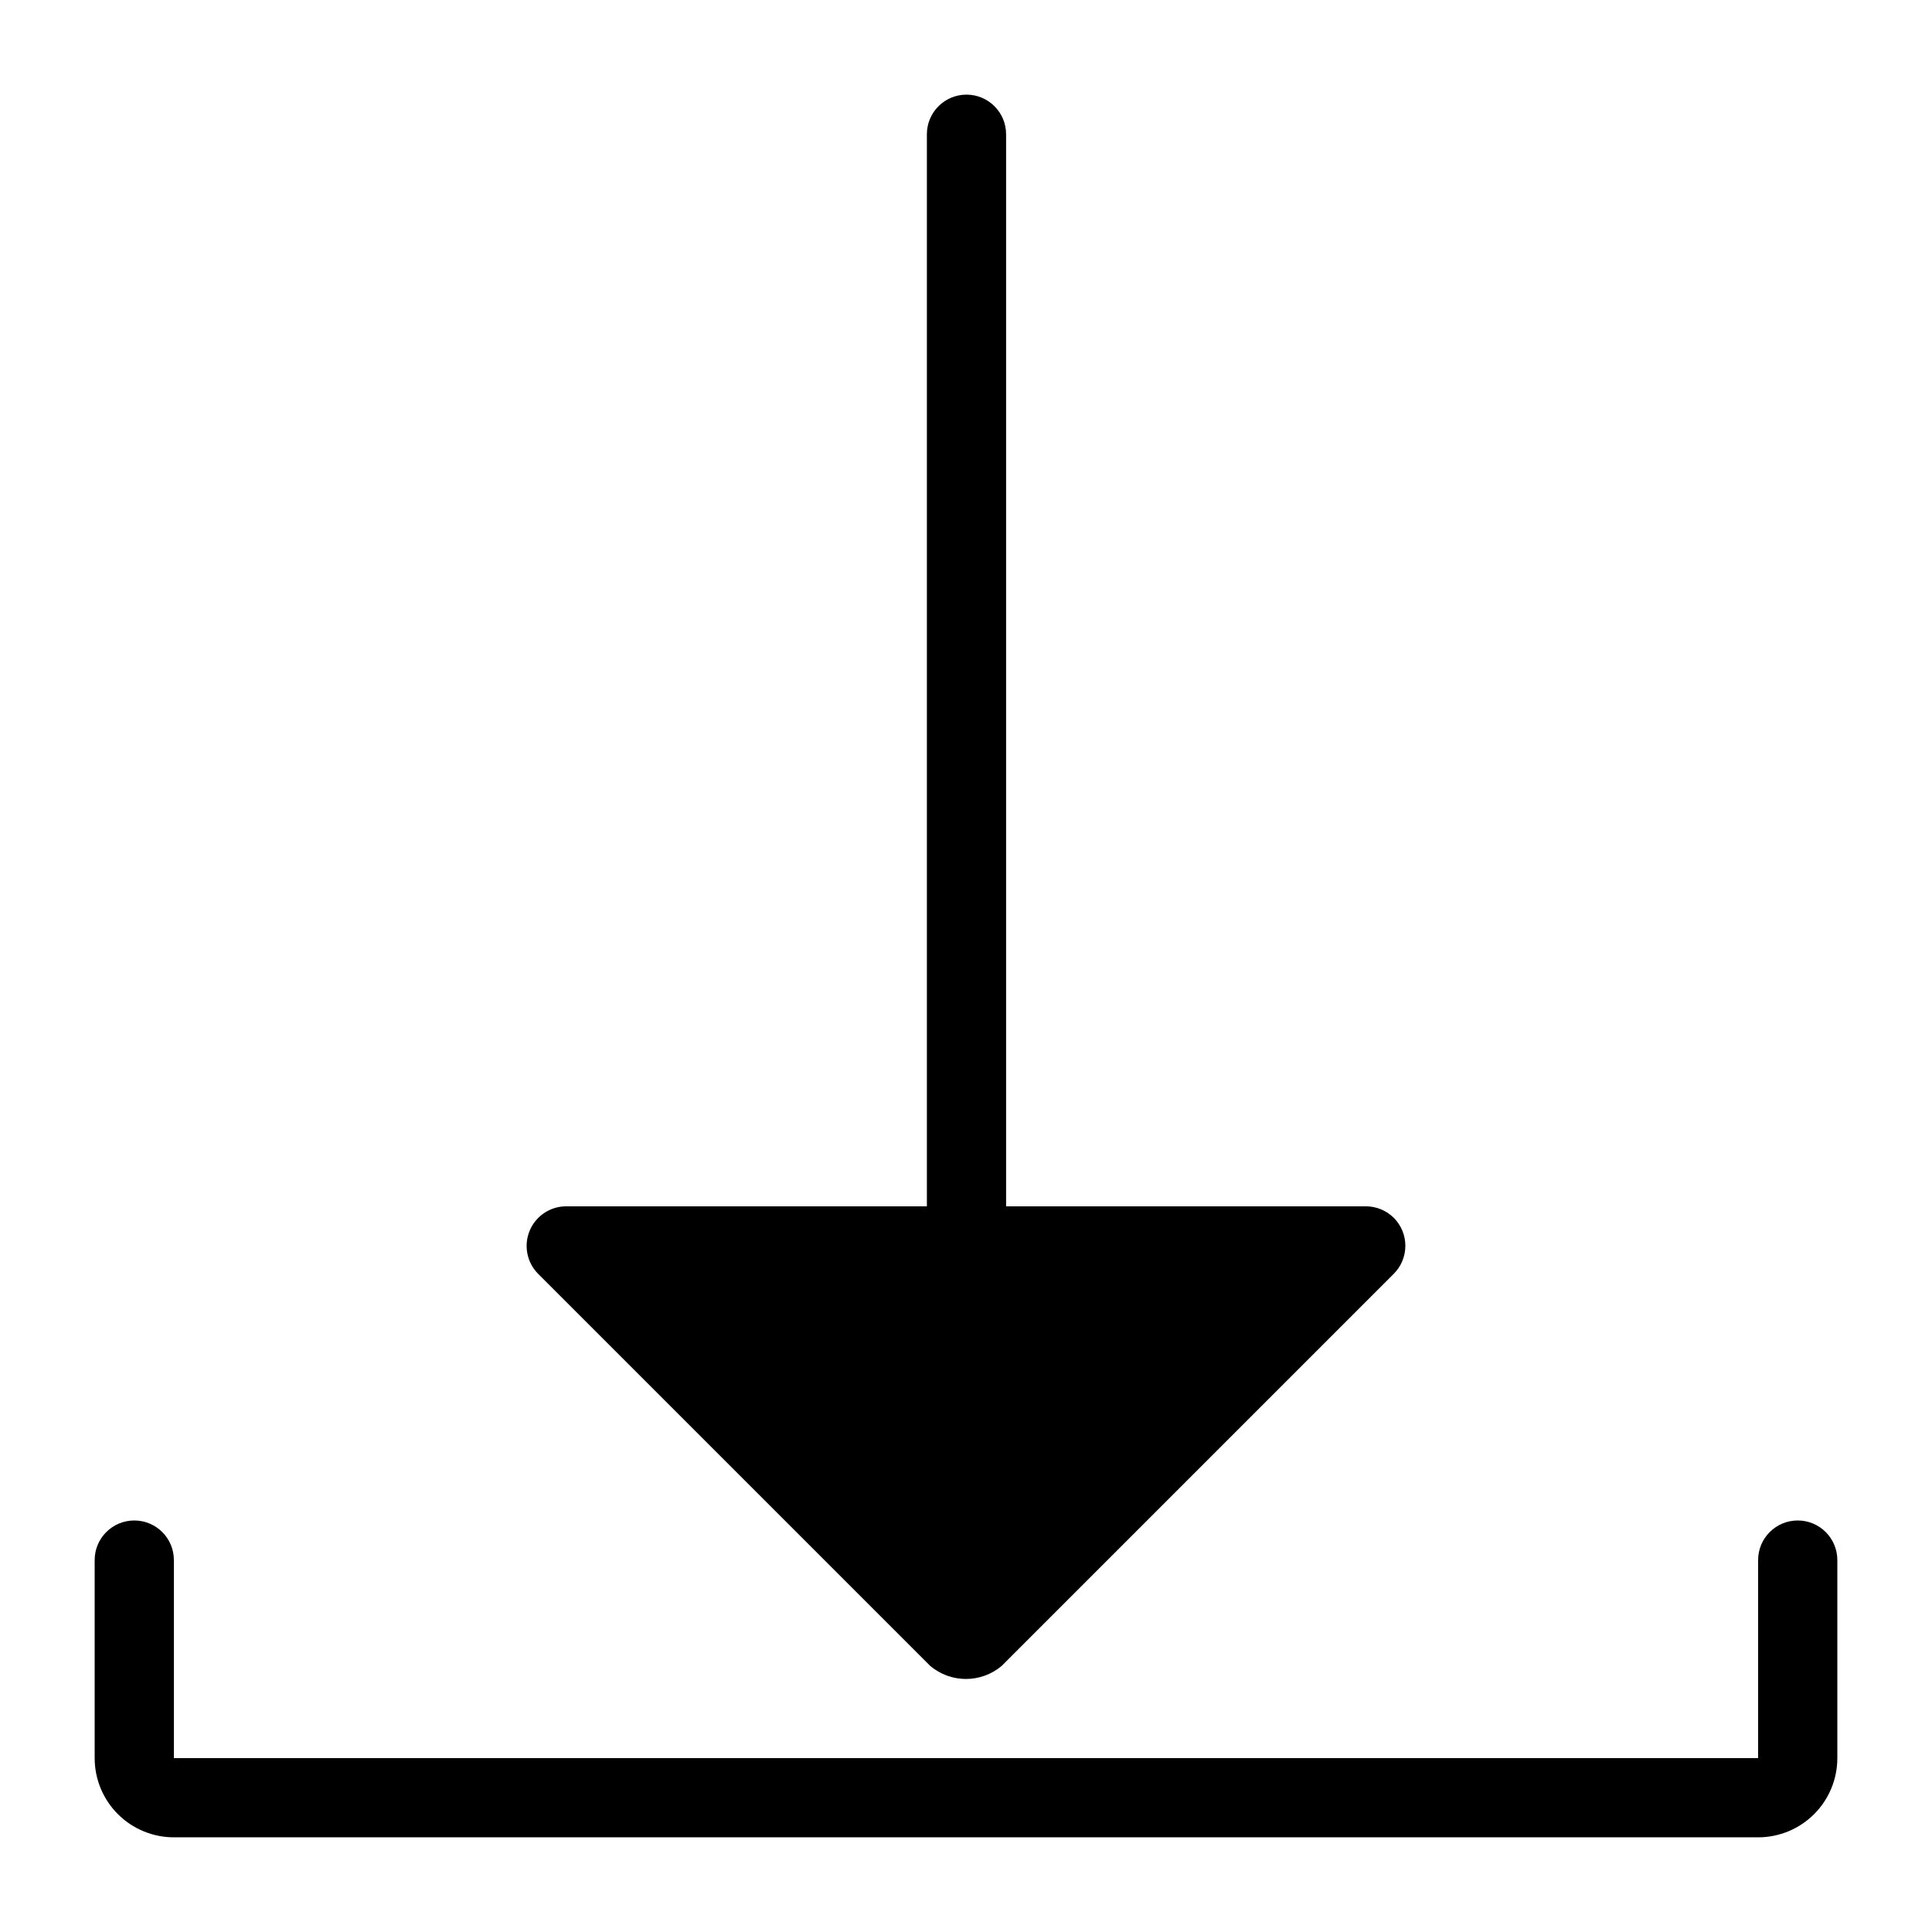
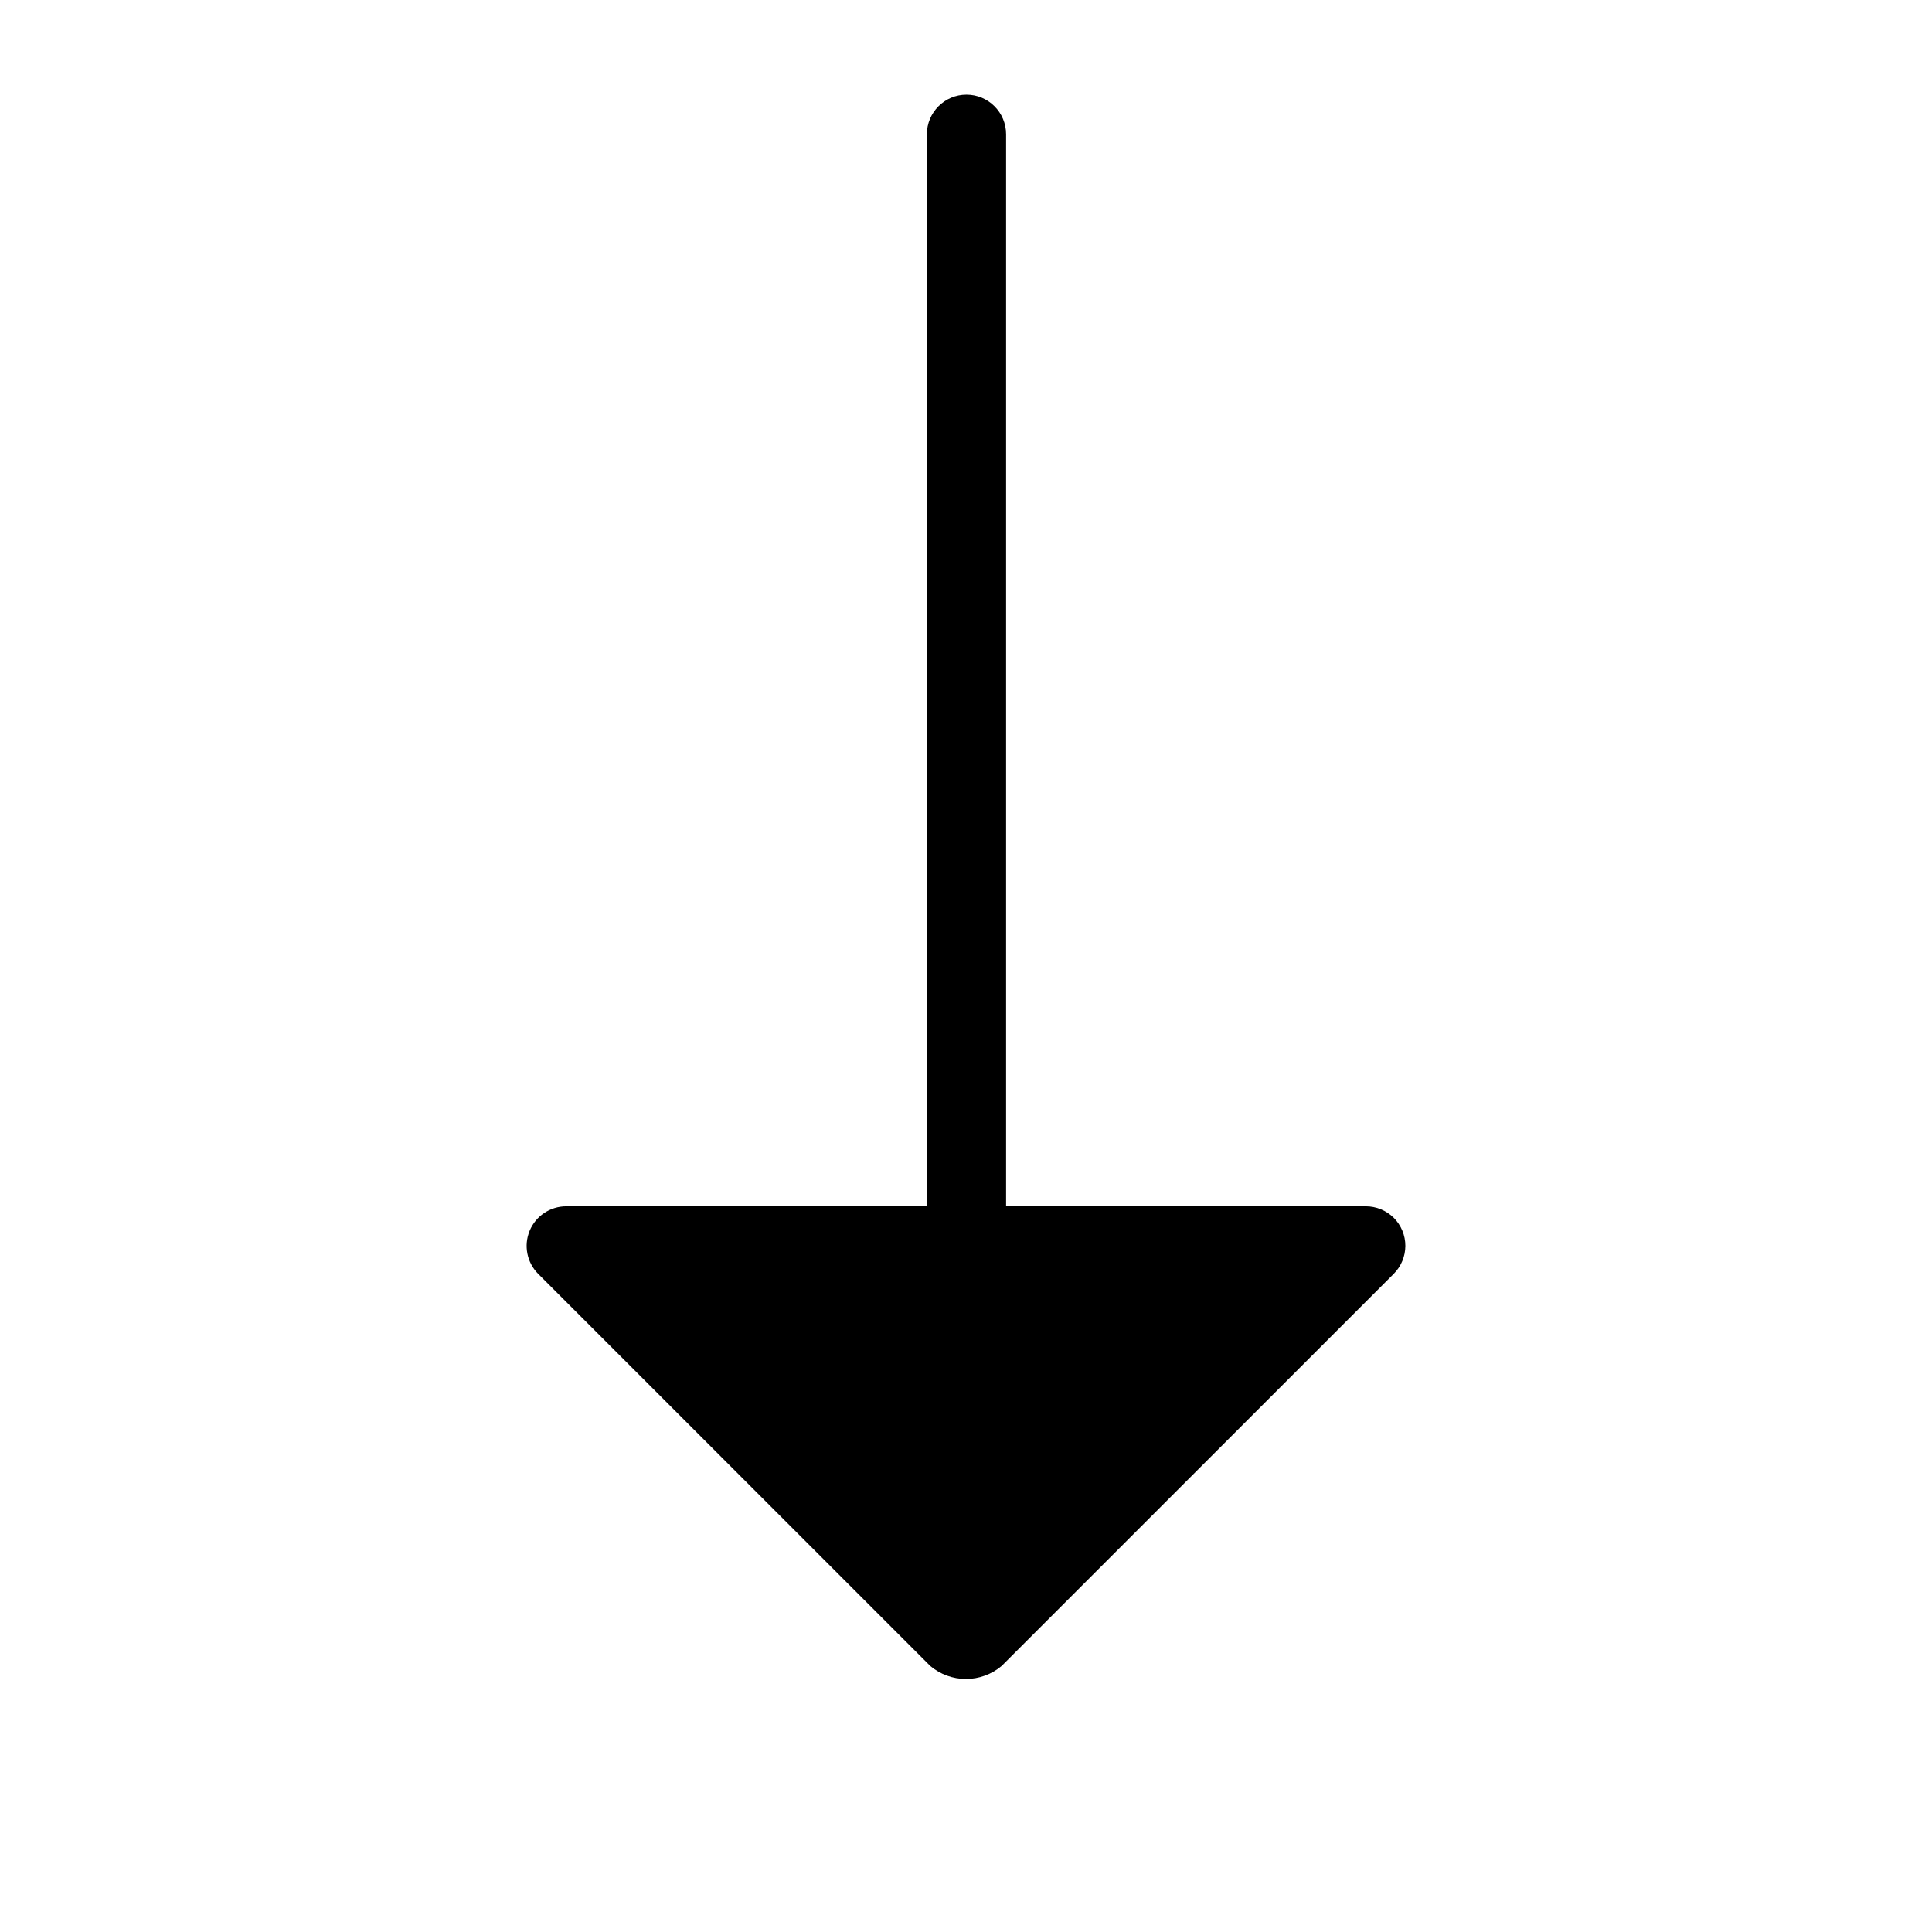
<svg xmlns="http://www.w3.org/2000/svg" fill="#000000" width="800px" height="800px" version="1.1" viewBox="144 144 512 512">
  <g>
-     <path d="m609.92 630.91h-419.84c-5.566 0-10.906-2.211-14.844-6.148s-6.148-9.273-6.148-14.844v-52.48c0-5.797 4.699-10.496 10.496-10.496s10.496 4.699 10.496 10.496v52.48h419.84v-52.48c0-5.797 4.699-10.496 10.496-10.496 5.797 0 10.496 4.699 10.496 10.496v52.48c0 5.57-2.211 10.906-6.148 14.844s-9.273 6.148-14.844 6.148z" />
    <path d="m513.36 466.73c-1.977-1.957-4.648-3.051-7.43-3.043h-95.305v-284.11c0-5.797-4.699-10.496-10.496-10.496s-10.496 4.699-10.496 10.496v284.11h-95.578c-4.242 0-8.066 2.555-9.691 6.473-1.625 3.918-0.734 8.43 2.262 11.434l103.91 103.91c2.644 2.223 5.992 3.441 9.445 3.441 3.457 0 6.801-1.219 9.449-3.441l103.91-103.91c1.977-1.965 3.09-4.637 3.094-7.426 0.004-2.789-1.102-5.465-3.074-7.438z" />
  </g>
</svg>